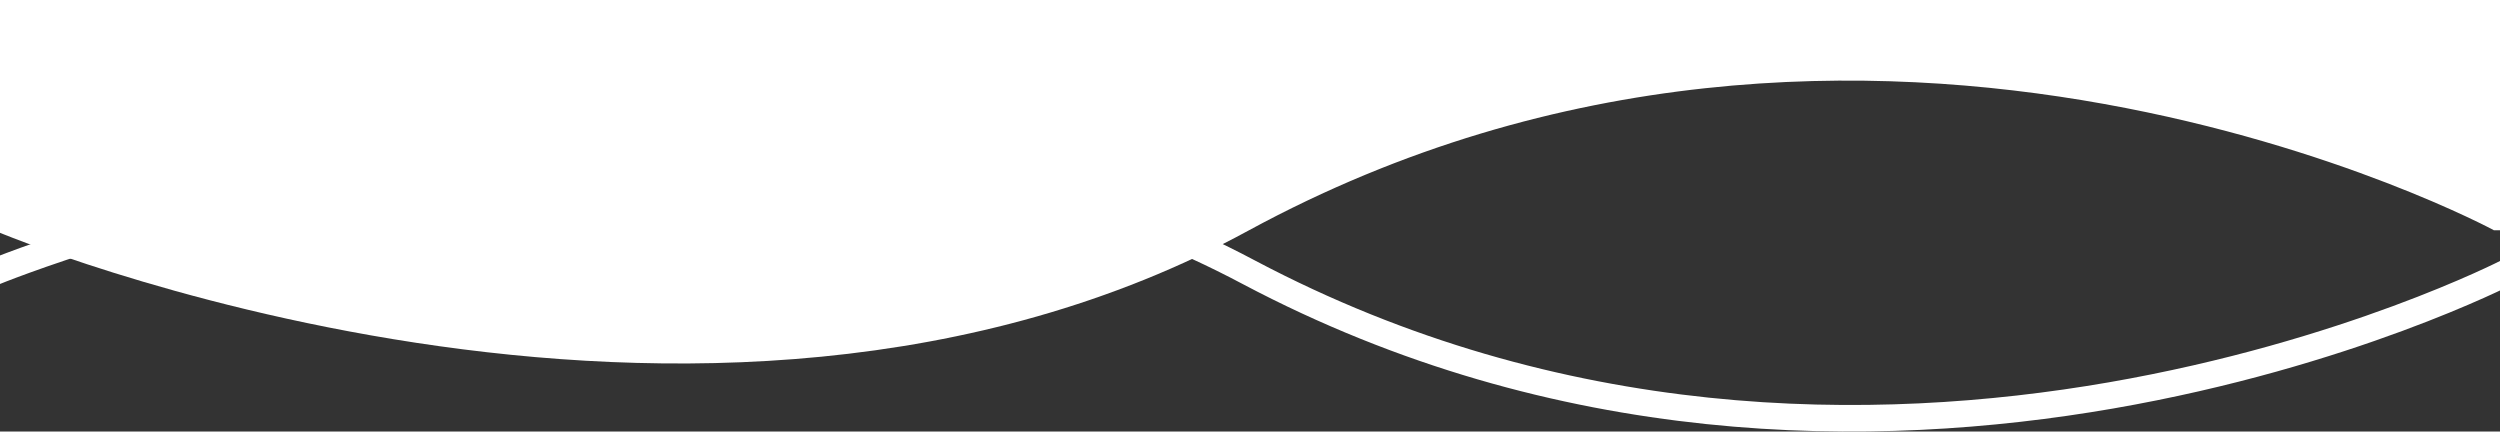
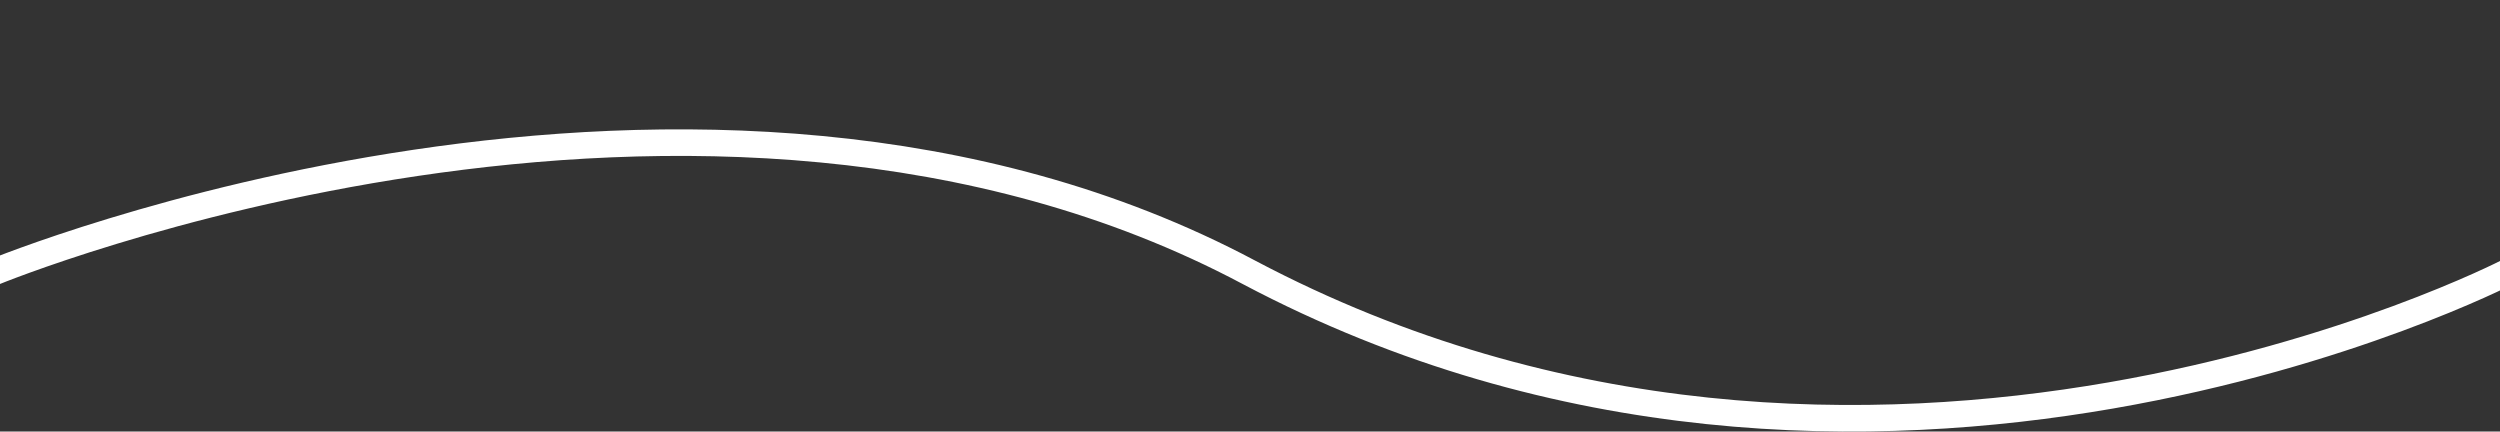
<svg xmlns="http://www.w3.org/2000/svg" id="Layer_1" viewBox="0 0 1506.8 260.1" style="enable-background:new 0 0 1506.8 260.1;">
  <rect x="0" y="0" width="1506.8" height="260.1" fill="#333333" stroke="none" />
  <style>.st0{fill-rule:evenodd;clip-rule:evenodd;fill:#FFFFFF;} .st1{fill:none;stroke:#FFFFFF;stroke-width:16;}</style>
  <g id="Capa_2">
    <g id="Capa_1-2">
      <g id="Capa_2-2">
        <g id="Capa_1-2-2">
-           <path class="st0" d="M752.6 138.9c374.1-203.1 750.4-.2 750.4-.2v.1h6.2l-1-138.8H-3v139.1S422 319.2 752.6 138.9z" />
-         </g>
+           </g>
      </g>
      <path class="st1" d="M1511.1 164.1s-384.2 198-758.4.0c-330.6-175.8-756.6.0-756.6.0" />
    </g>
  </g>
</svg>